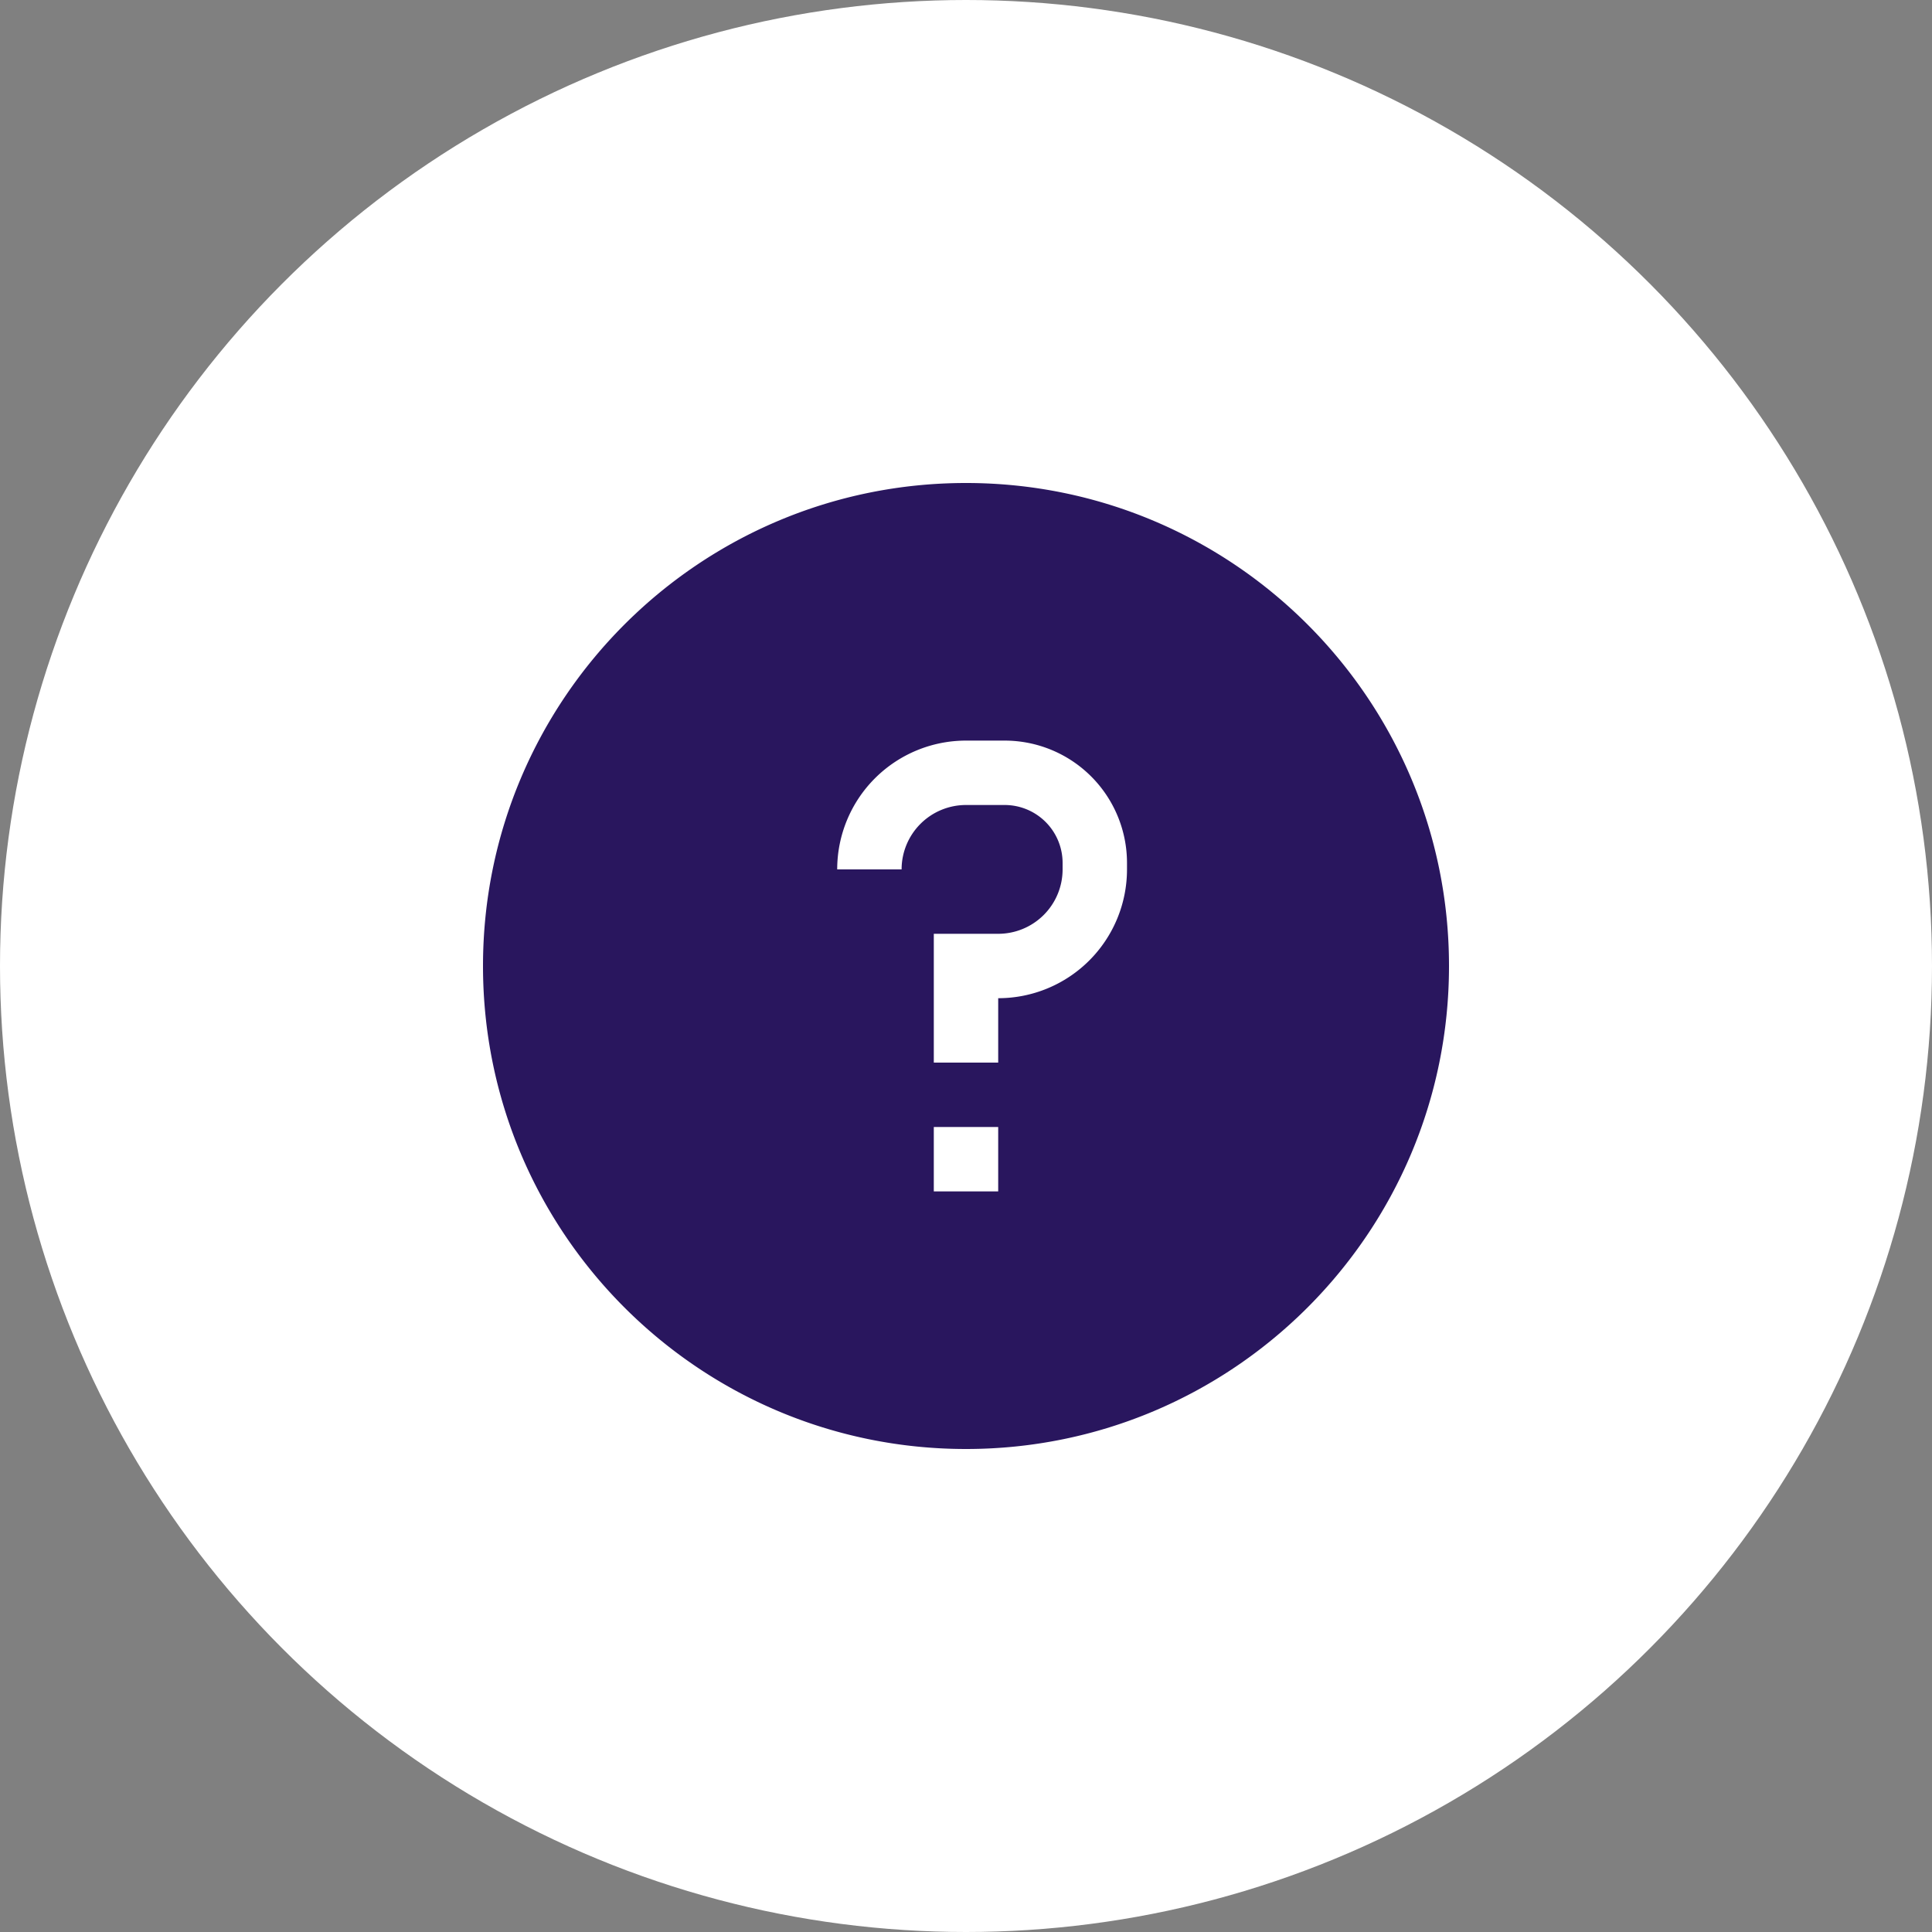
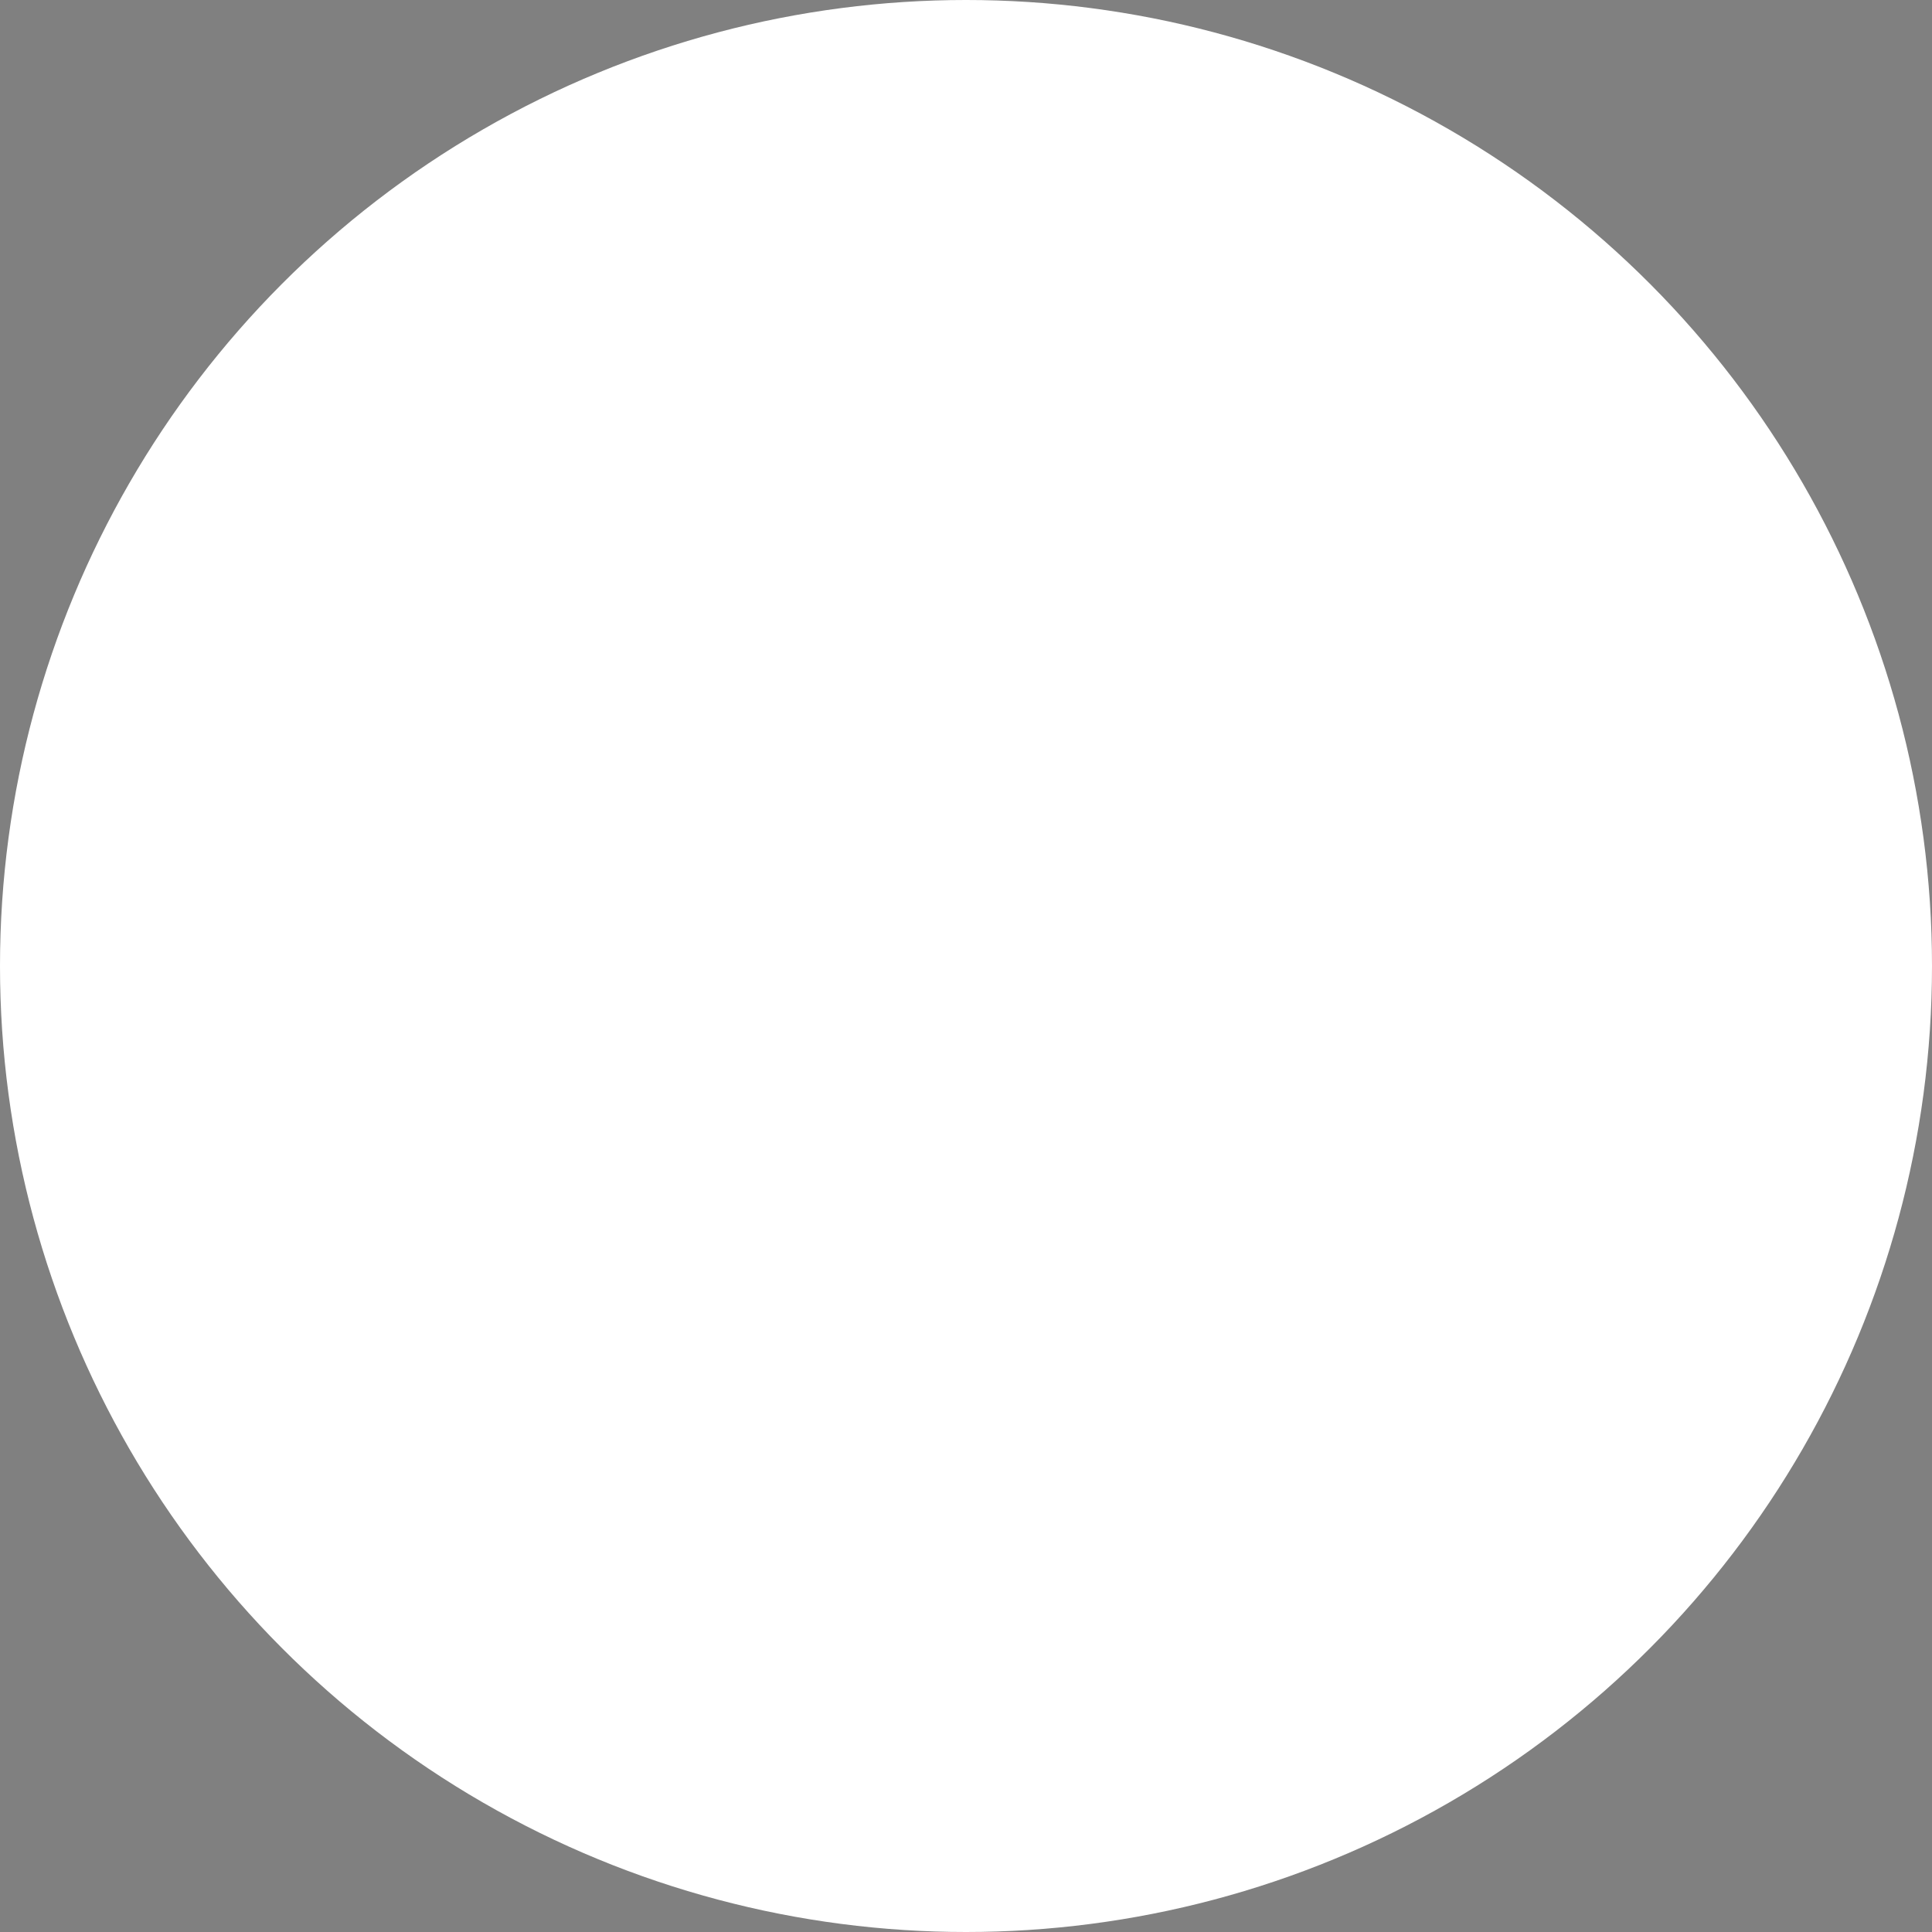
<svg xmlns="http://www.w3.org/2000/svg" width="48" height="48" fill="none">
  <rect width="100%" height="100%" fill="#808080" stroke="none" />
  <circle cx="24" cy="24" r="24" fill="#fff" />
-   <path fill-rule="evenodd" d="M12 24c0-6.627 5.373-12 12-12s12 5.373 12 12-5.373 12-12 12-12-5.373-12-12zm8.8-2.4a3.2 3.2 0 0 1 3.2-3.2h.96A3.04 3.04 0 0 1 28 21.44v.16a3.2 3.2 0 0 1-3.2 3.2v1.6h-1.6v-3.2h1.6a1.6 1.6 0 0 0 1.6-1.6v-.16A1.44 1.44 0 0 0 24.96 20H24a1.6 1.6 0 0 0-1.6 1.6h-1.6zm2.4 8V28h1.6v1.6h-1.6z" fill="#29165e" />
</svg>